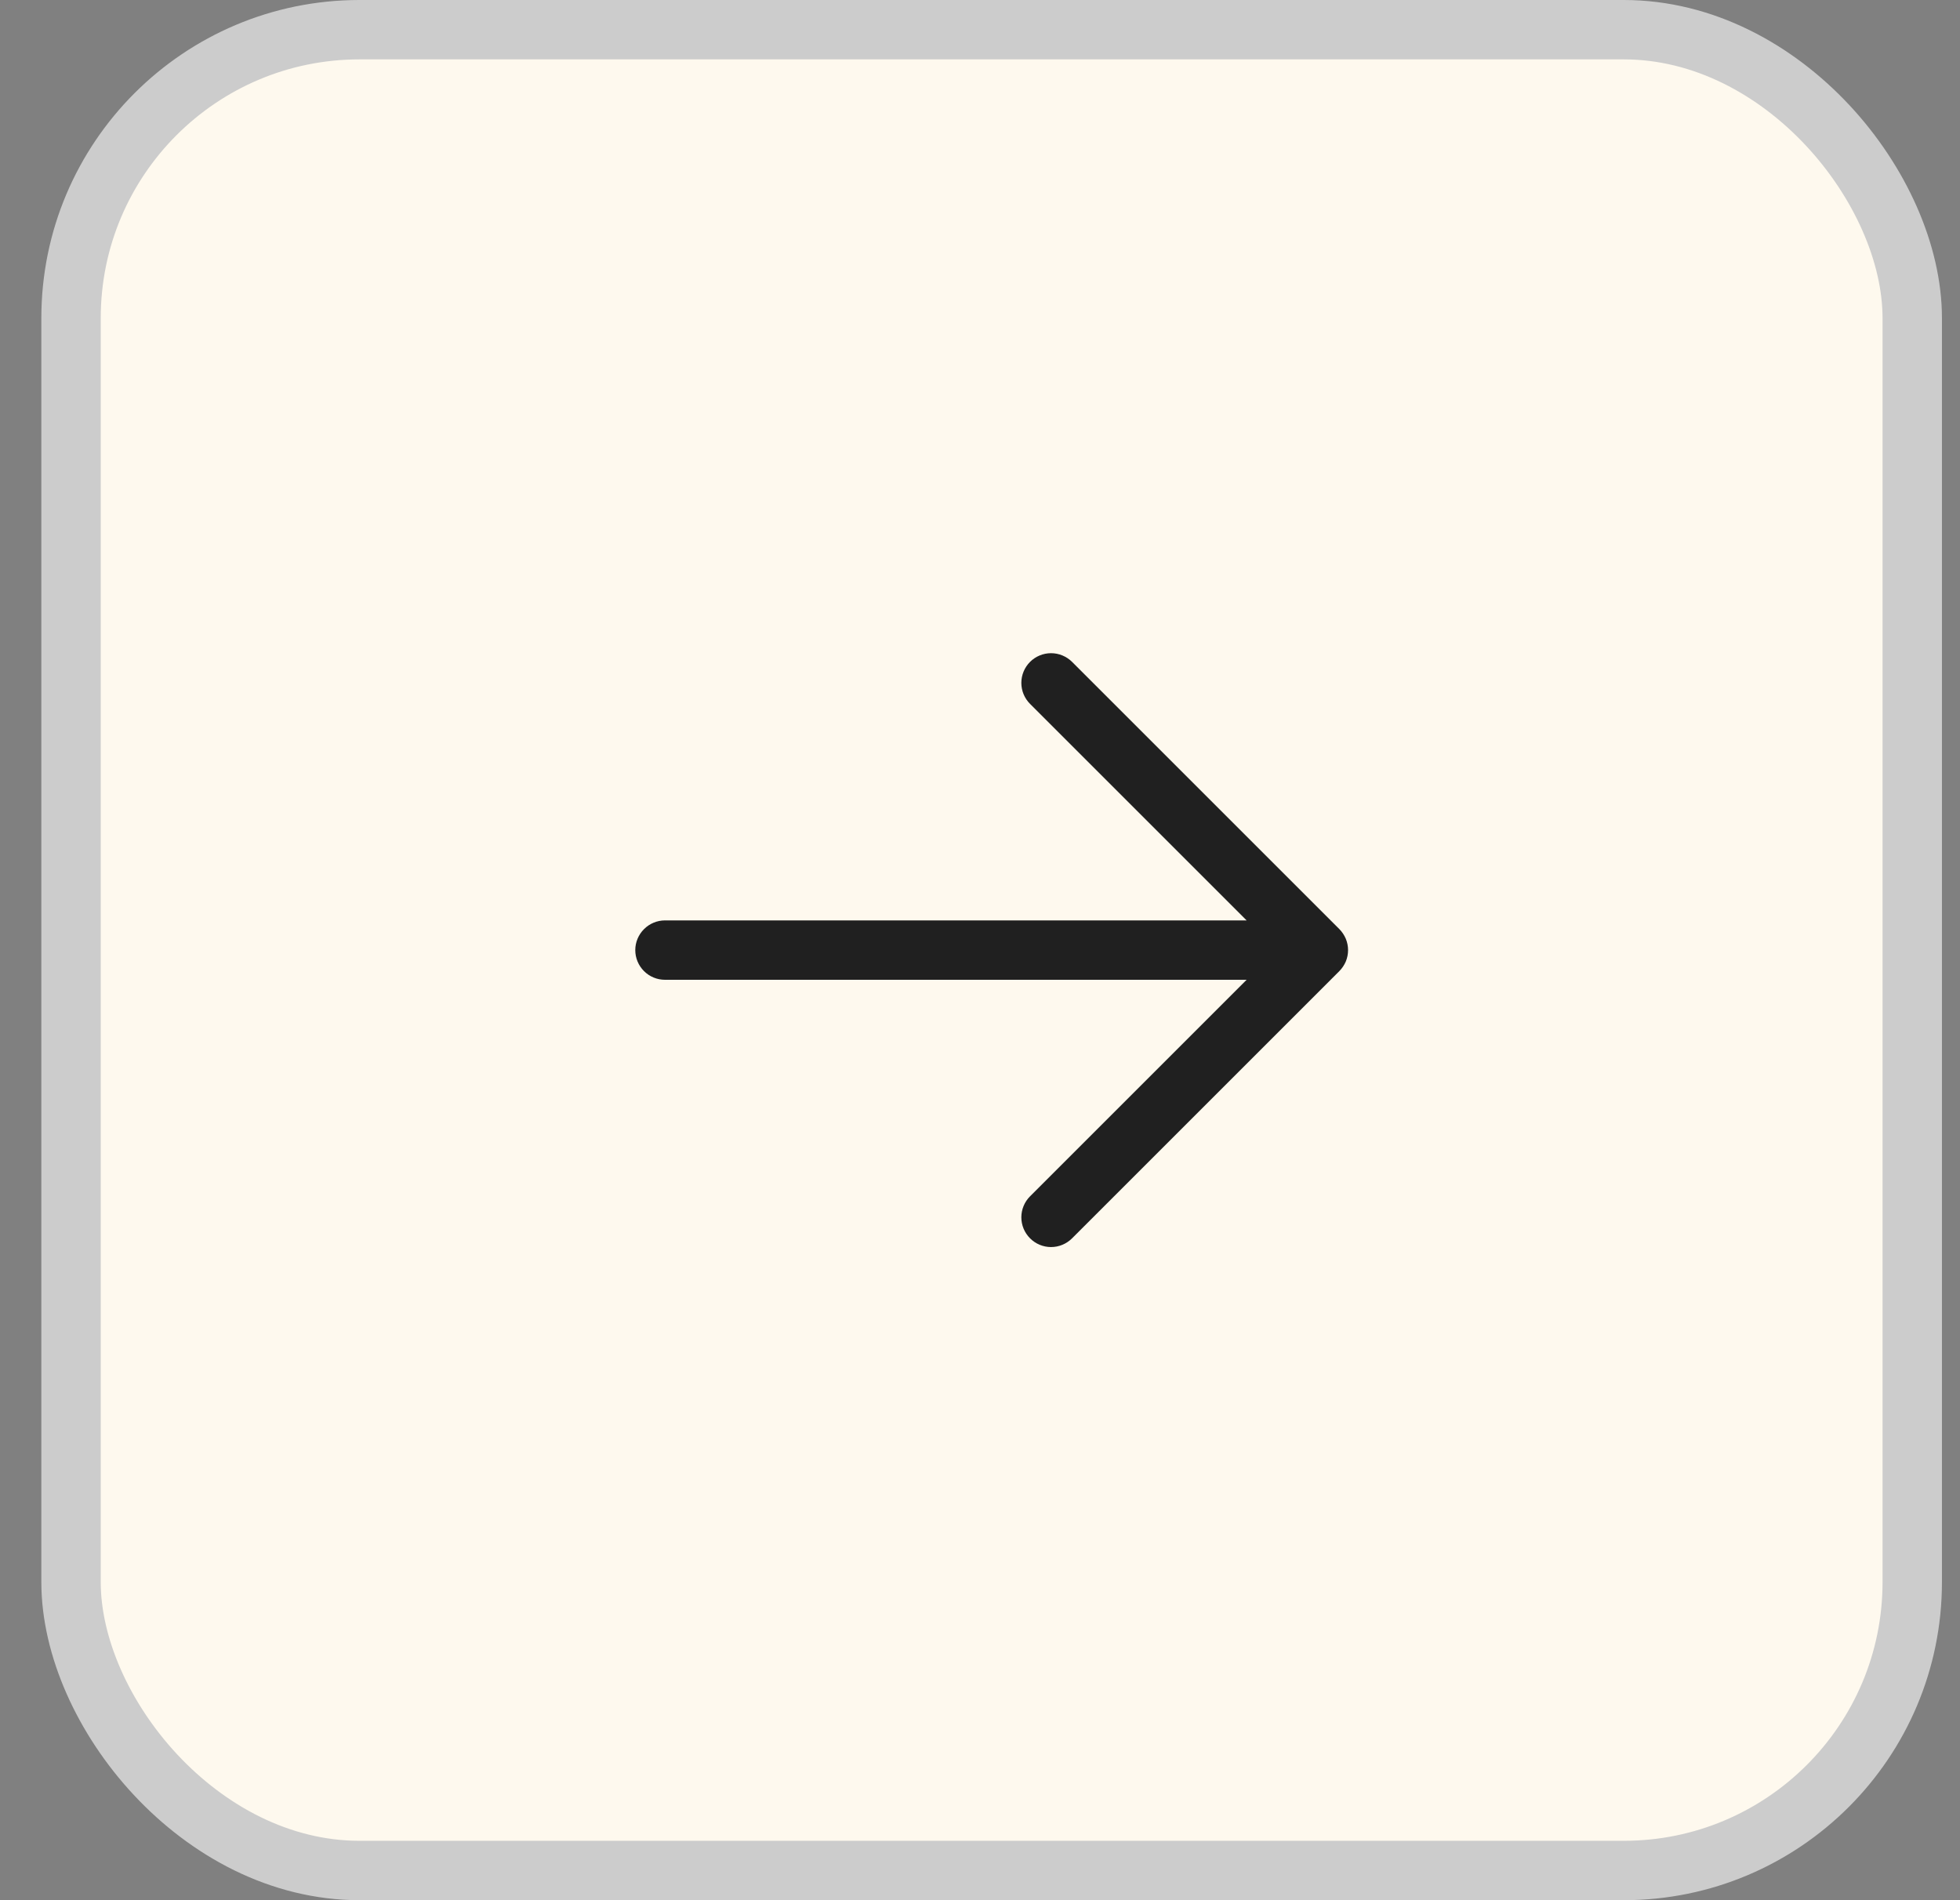
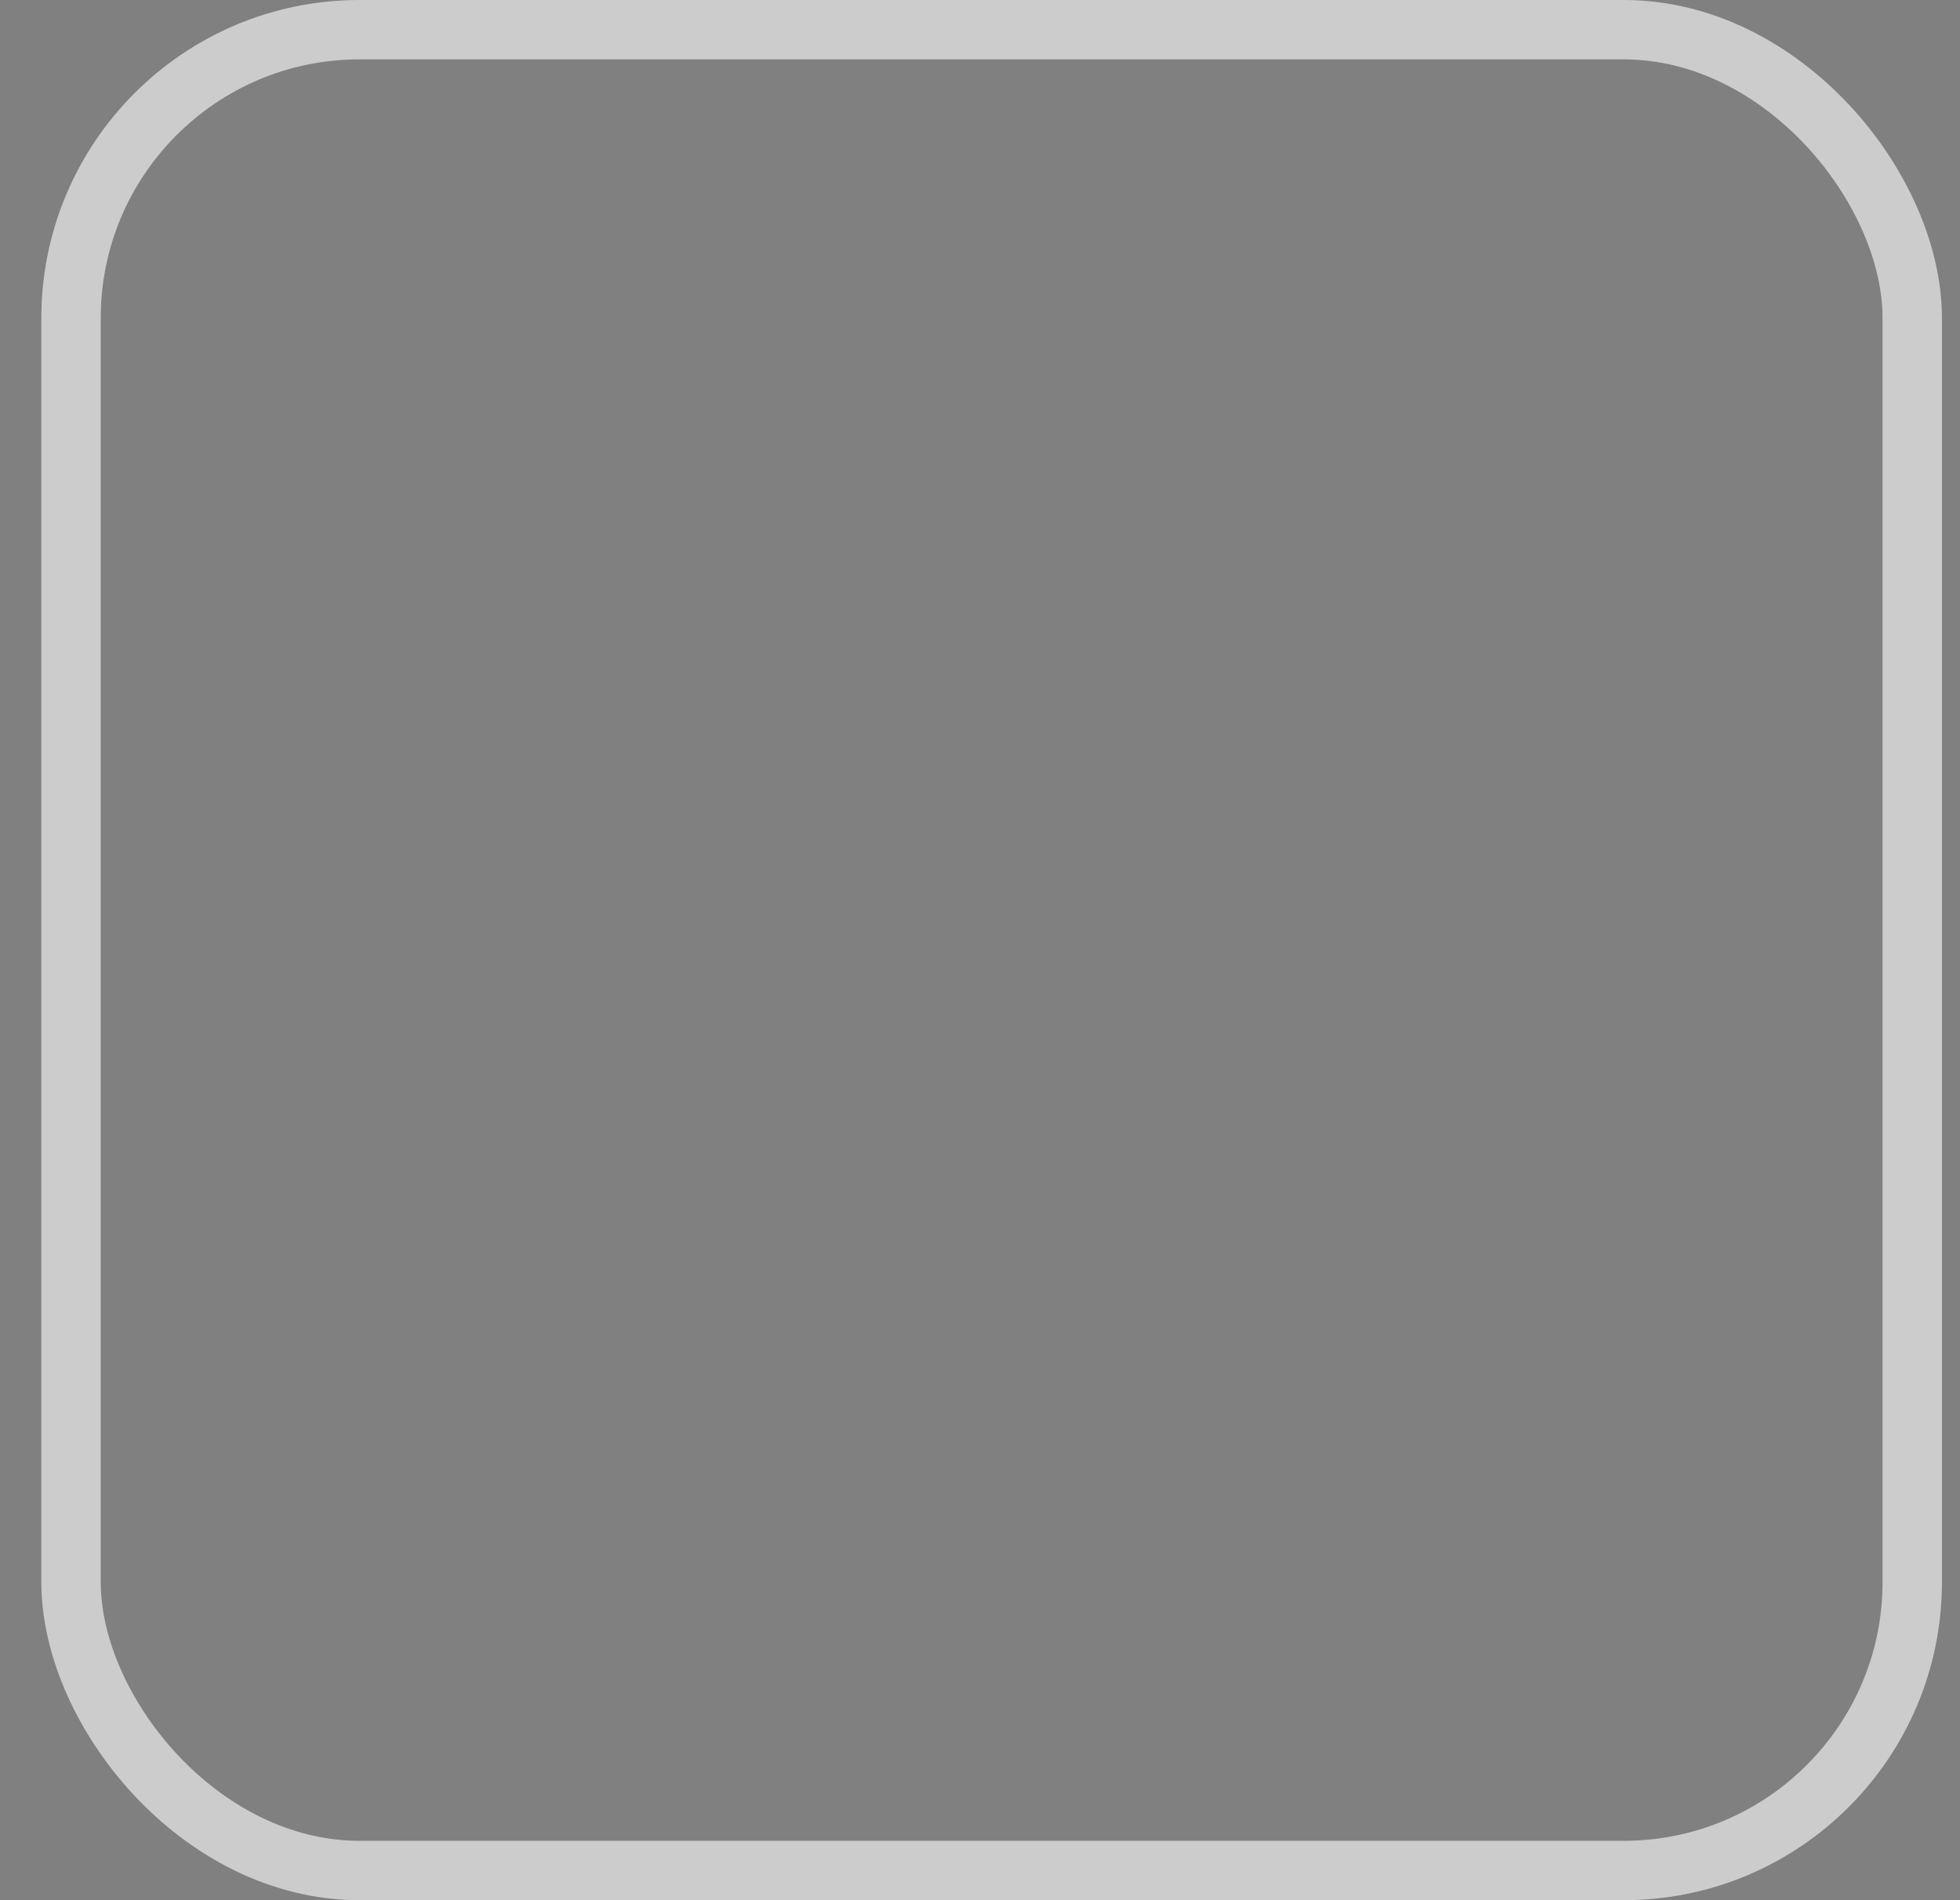
<svg xmlns="http://www.w3.org/2000/svg" width="33" height="32" viewBox="0 0 33 32" fill="none">
  <rect x="0" y="0" width="33" height="32" fill="#808080" stroke="none" />
-   <rect x="1.196" y="0.5" width="31" height="31" rx="4.857" fill="#FEF9EE" />
  <rect x="1.196" y="0.5" width="31" height="31" rx="4.857" stroke="#CCCCCC" />
-   <path d="M22.55 16.354L18.05 20.854C17.956 20.948 17.829 21.001 17.696 21.001C17.564 21.001 17.436 20.948 17.343 20.854C17.249 20.76 17.196 20.633 17.196 20.5C17.196 20.368 17.249 20.24 17.343 20.146L20.989 16.5H11.196C11.064 16.5 10.937 16.448 10.843 16.354C10.749 16.26 10.696 16.133 10.696 16C10.696 15.868 10.749 15.741 10.843 15.647C10.937 15.553 11.064 15.5 11.196 15.5H20.989L17.343 11.854C17.249 11.76 17.196 11.633 17.196 11.5C17.196 11.368 17.249 11.24 17.343 11.146C17.436 11.053 17.564 11 17.696 11C17.829 11 17.956 11.053 18.05 11.146L22.55 15.646C22.596 15.693 22.633 15.748 22.659 15.809C22.684 15.87 22.697 15.935 22.697 16C22.697 16.066 22.684 16.131 22.659 16.192C22.633 16.252 22.596 16.308 22.55 16.354Z" fill="#202020" />
</svg>